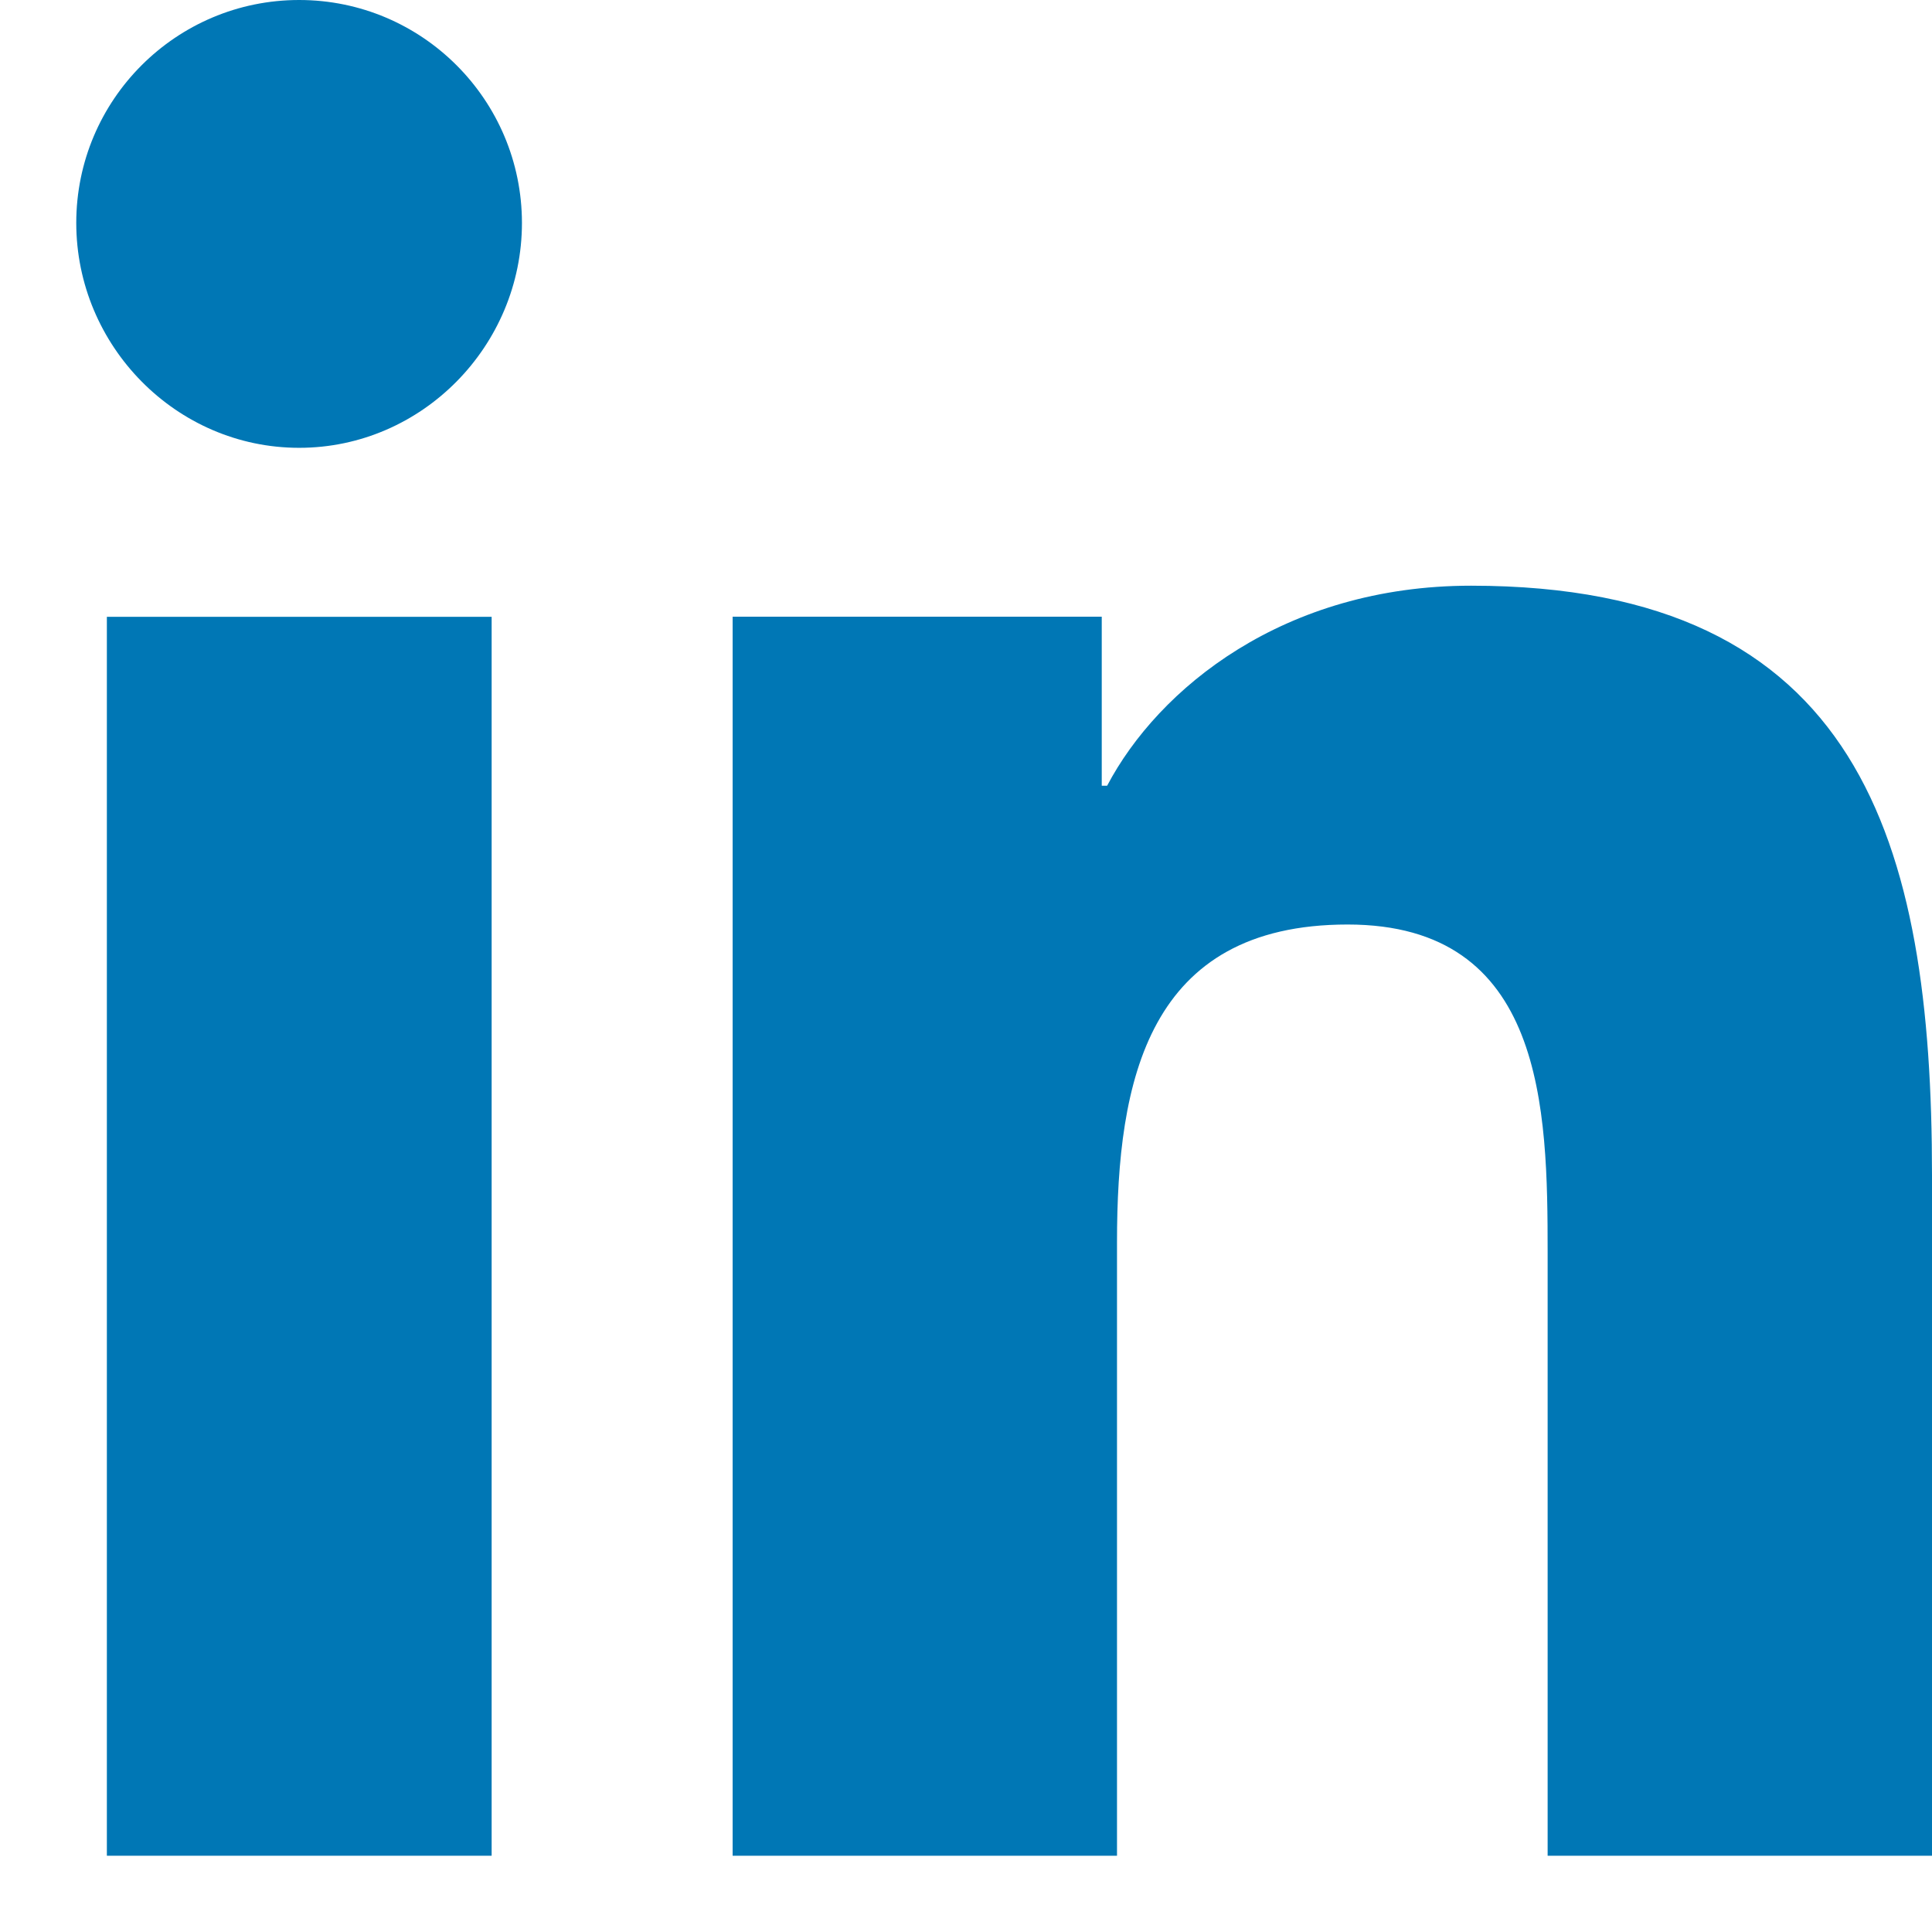
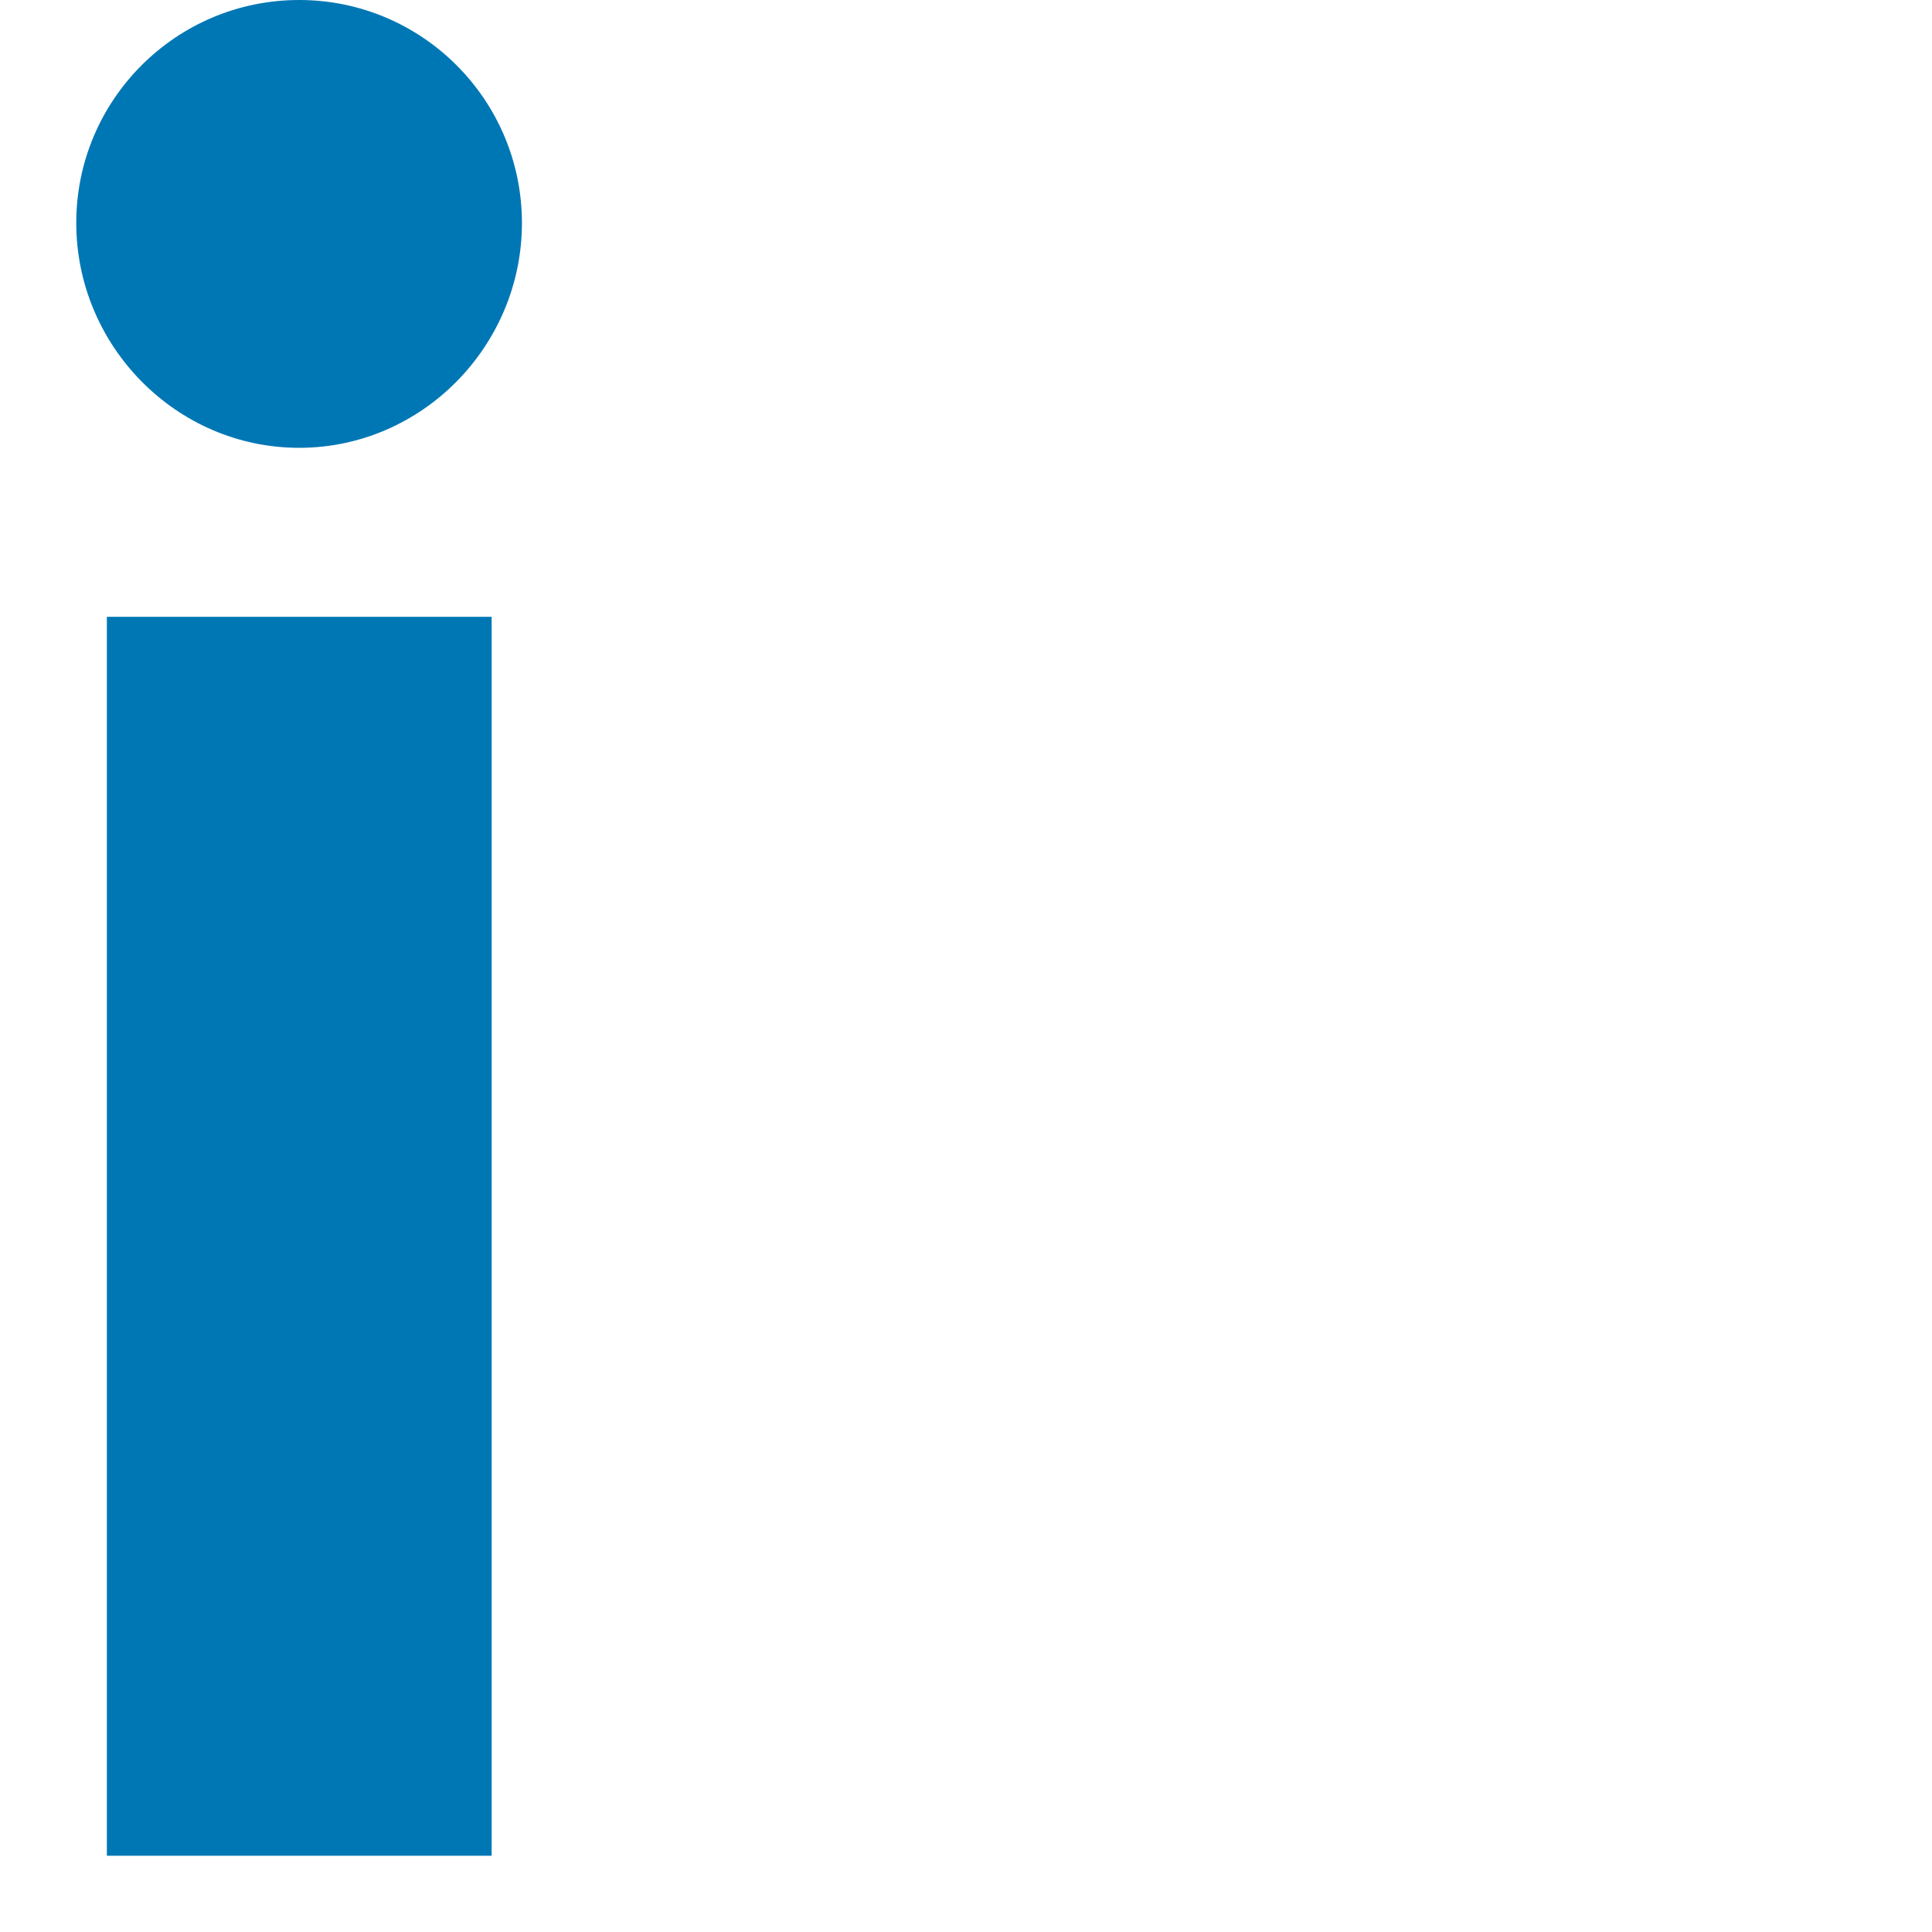
<svg xmlns="http://www.w3.org/2000/svg" width="19" height="19" viewBox="0 0 19 19" fill="none">
-   <path d="M18.995 18.25L19 18.25V11.556C19 8.282 18.295 5.76 14.467 5.76C12.627 5.76 11.392 6.77 10.888 7.727H10.835V6.065H7.205V18.25H10.985V12.216C10.985 10.628 11.286 9.092 13.253 9.092C15.191 9.092 15.22 10.905 15.22 12.318V18.25H18.995Z" fill="#0077B5" />
  <path d="M1.051 6.066H4.835V18.25H1.051V6.066Z" fill="#0077B5" />
  <path d="M2.942 0C1.732 0 0.75 0.982 0.75 2.192C0.75 3.401 1.732 4.404 2.942 4.404C4.151 4.404 5.133 3.401 5.133 2.192C5.132 0.982 4.151 0 2.942 0Z" fill="#0077B5" />
</svg>